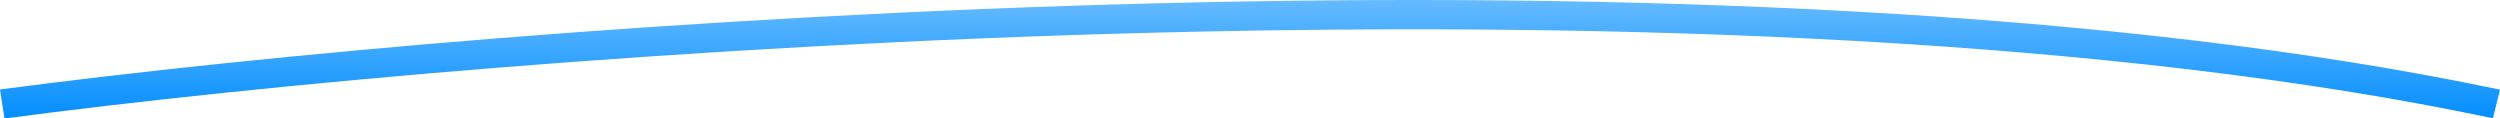
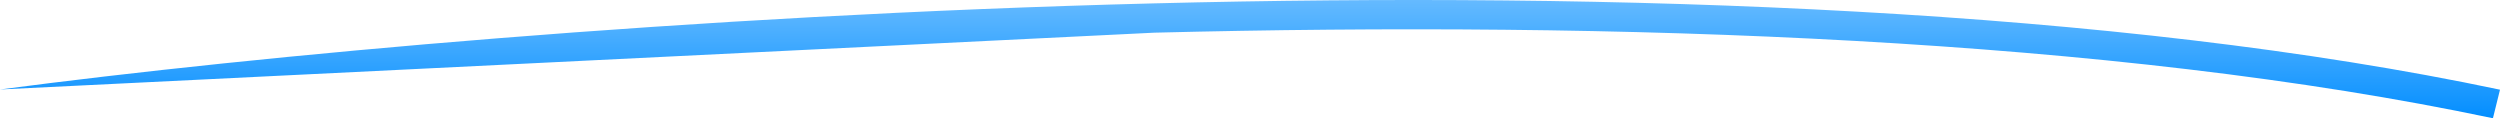
<svg xmlns="http://www.w3.org/2000/svg" fill="none" height="100%" overflow="visible" preserveAspectRatio="none" style="display: block;" viewBox="0 0 211 10" width="100%">
-   <path clip-rule="evenodd" d="M97.421 2.758C58.336 3.753 21.935 7.162 0.378 10L0 7.551C21.652 4.701 58.154 1.283 97.347 0.286C136.519 -0.711 178.48 0.708 211 7.57L210.403 9.981C178.216 3.19 136.525 1.764 97.421 2.758Z" fill="url(#paint0_linear_0_1693)" fill-rule="evenodd" id="Vector 7 (Stroke)" />
+   <path clip-rule="evenodd" d="M97.421 2.758L0 7.551C21.652 4.701 58.154 1.283 97.347 0.286C136.519 -0.711 178.48 0.708 211 7.57L210.403 9.981C178.216 3.19 136.525 1.764 97.421 2.758Z" fill="url(#paint0_linear_0_1693)" fill-rule="evenodd" id="Vector 7 (Stroke)" />
  <defs>
    <linearGradient gradientUnits="userSpaceOnUse" id="paint0_linear_0_1693" x1="105.5" x2="105.5" y1="6.71525e-09" y2="10">
      <stop stop-color="#65BAFF" />
      <stop offset="1" stop-color="#038EFF" />
    </linearGradient>
  </defs>
</svg>